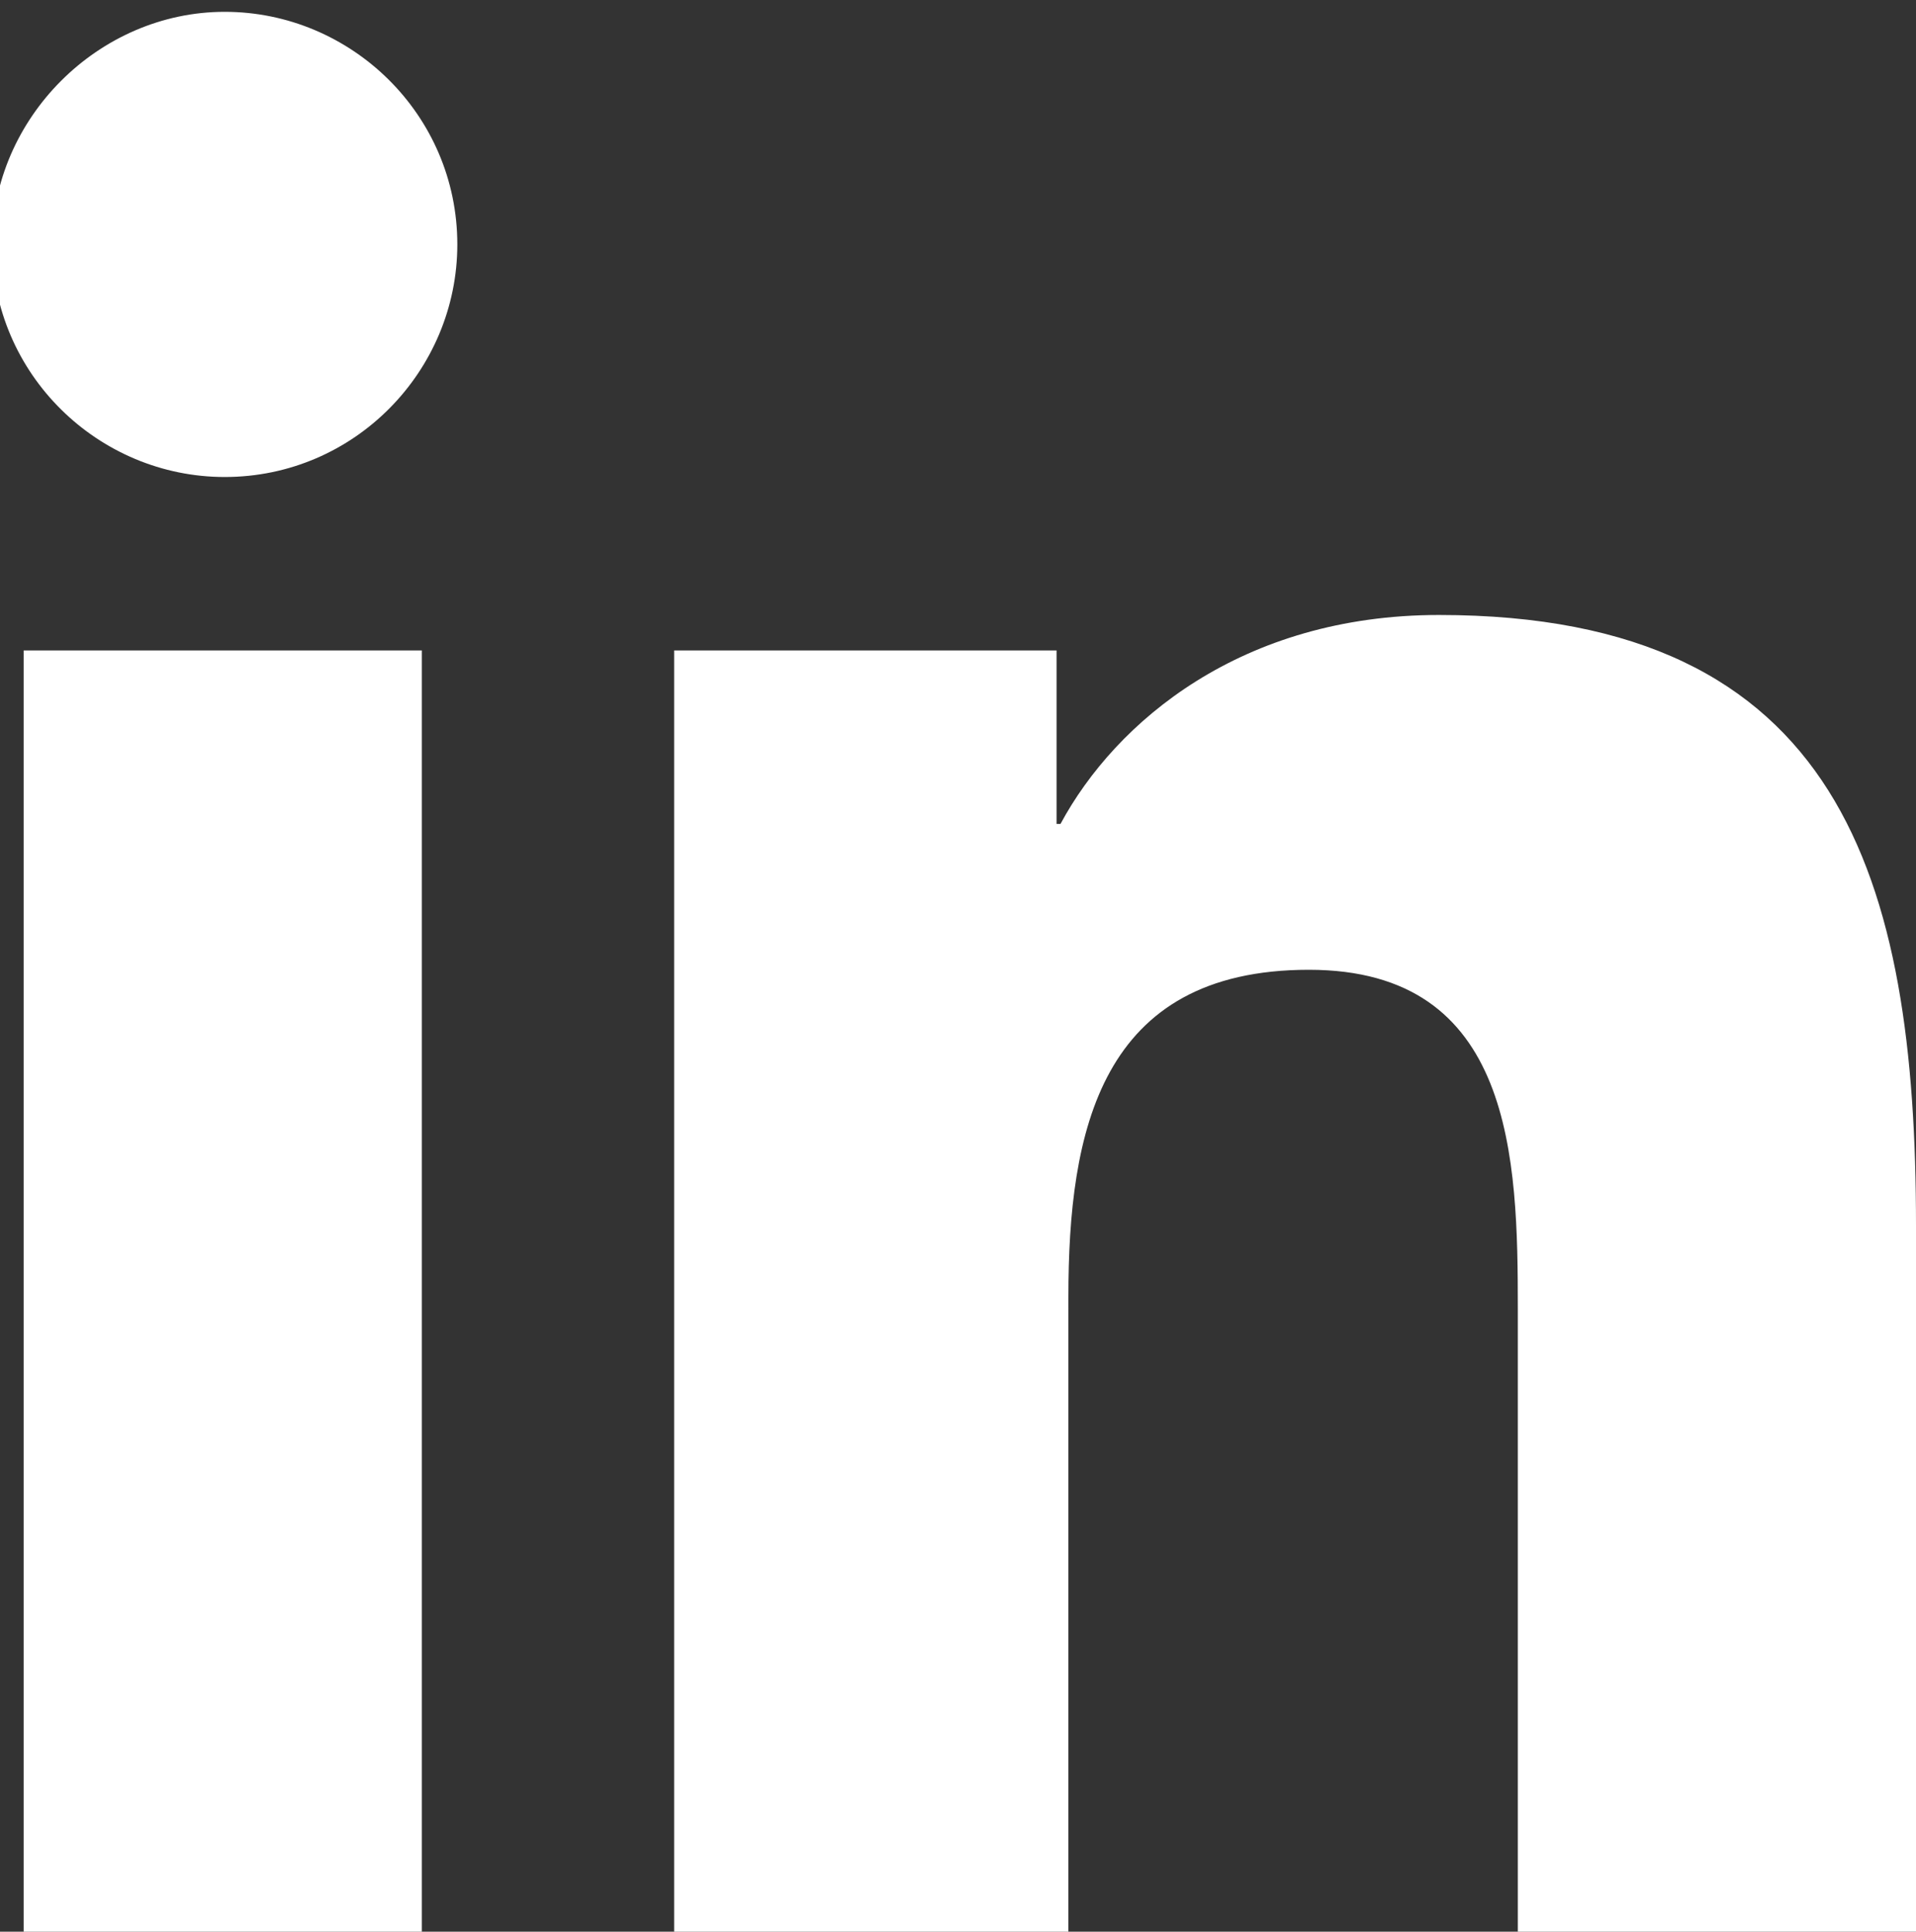
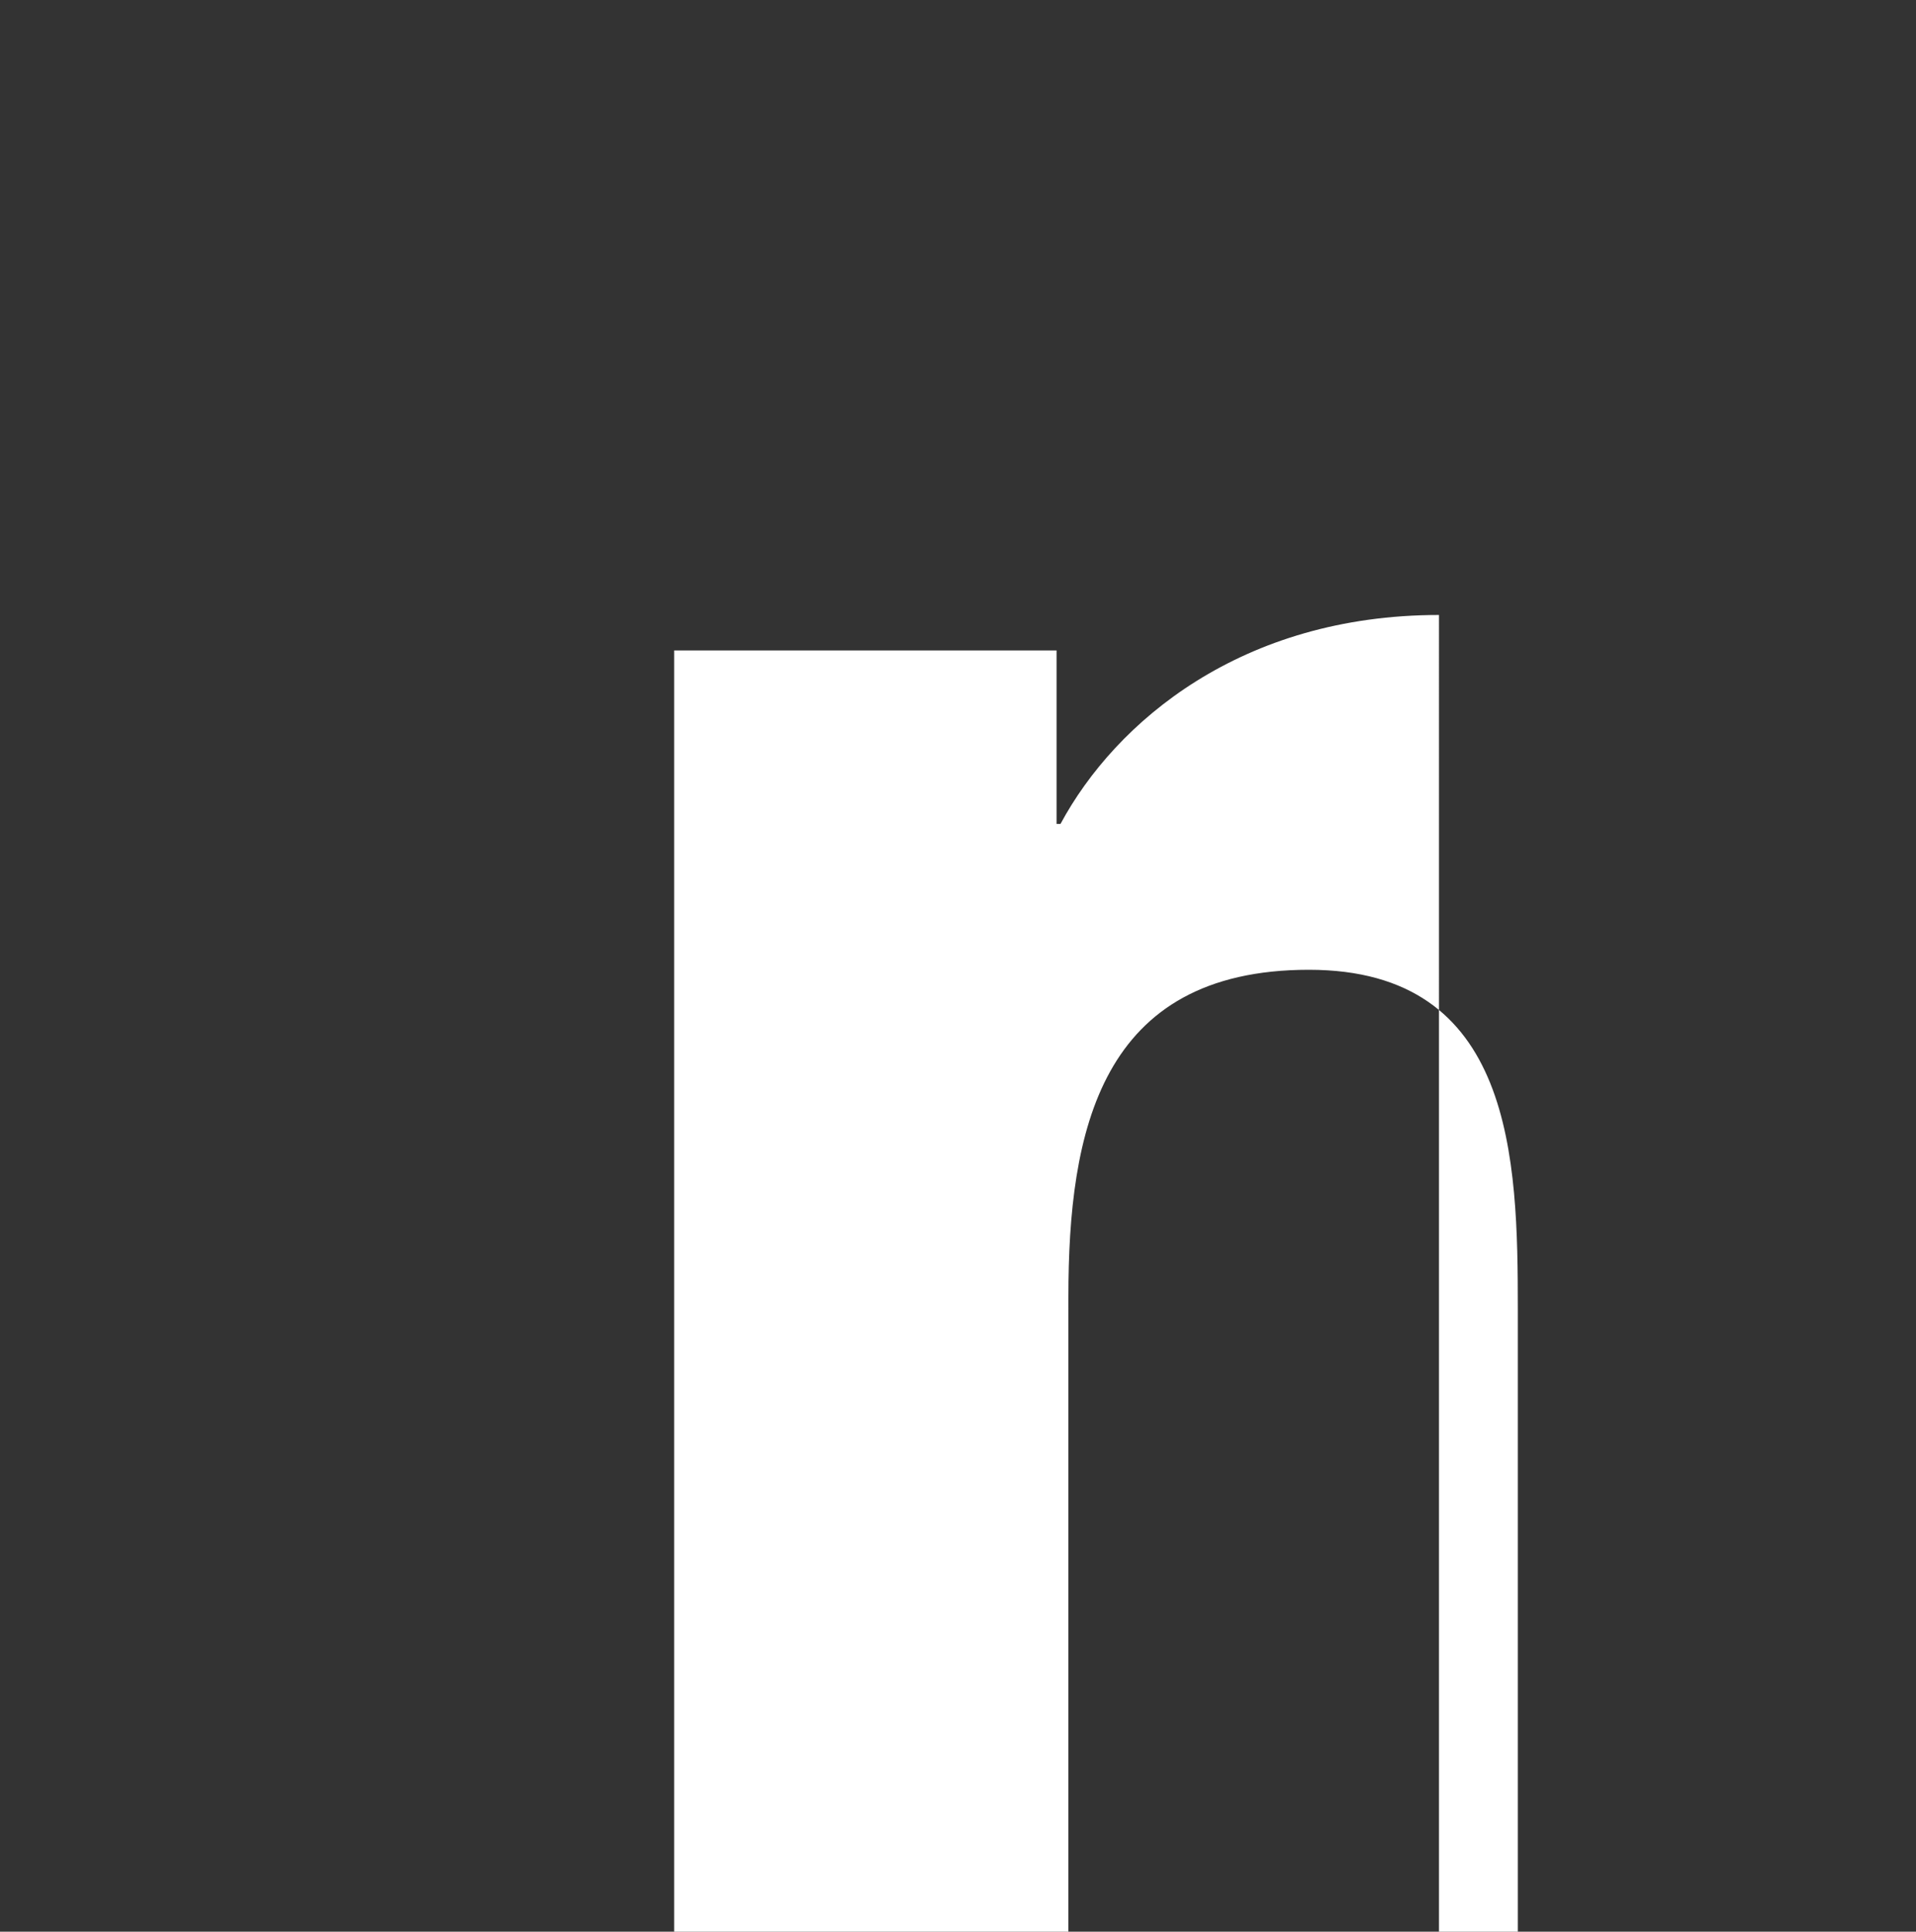
<svg xmlns="http://www.w3.org/2000/svg" version="1.1" id="Livello_1" x="0px" y="0px" viewBox="0 0 48.6 49" style="enable-background:new 0 0 48.6 49;" xml:space="preserve">
  <rect x="0" y="0" width="48.6" height="49" fill="#333333" stroke="none" />
  <style type="text/css">
	.st0{fill:#FFFFFF;}
</style>
  <g>
    <title>Facebook</title>
-     <path class="st0" d="M0.6,16.5h10.1V49H0.6V16.5z M5.7,0.3c3.2,0,5.9,2.6,5.9,5.9c0,3.2-2.6,5.9-5.9,5.9c-3.2,0-5.9-2.6-5.9-5.9   C-0.2,3,2.5,0.3,5.7,0.3" />
-     <path class="st0" d="M17.1,16.5h9.7v4.4h0.1c1.4-2.6,4.6-5.3,9.6-5.3c10.2,0,12.1,6.7,12.1,15.5V49H38.5V33.2   c0-3.8-0.1-8.6-5.3-8.6c-5.3,0-6.1,4.1-6.1,8.3V49H17.1V16.5z" />
+     <path class="st0" d="M17.1,16.5h9.7v4.4h0.1c1.4-2.6,4.6-5.3,9.6-5.3V49H38.5V33.2   c0-3.8-0.1-8.6-5.3-8.6c-5.3,0-6.1,4.1-6.1,8.3V49H17.1V16.5z" />
  </g>
</svg>